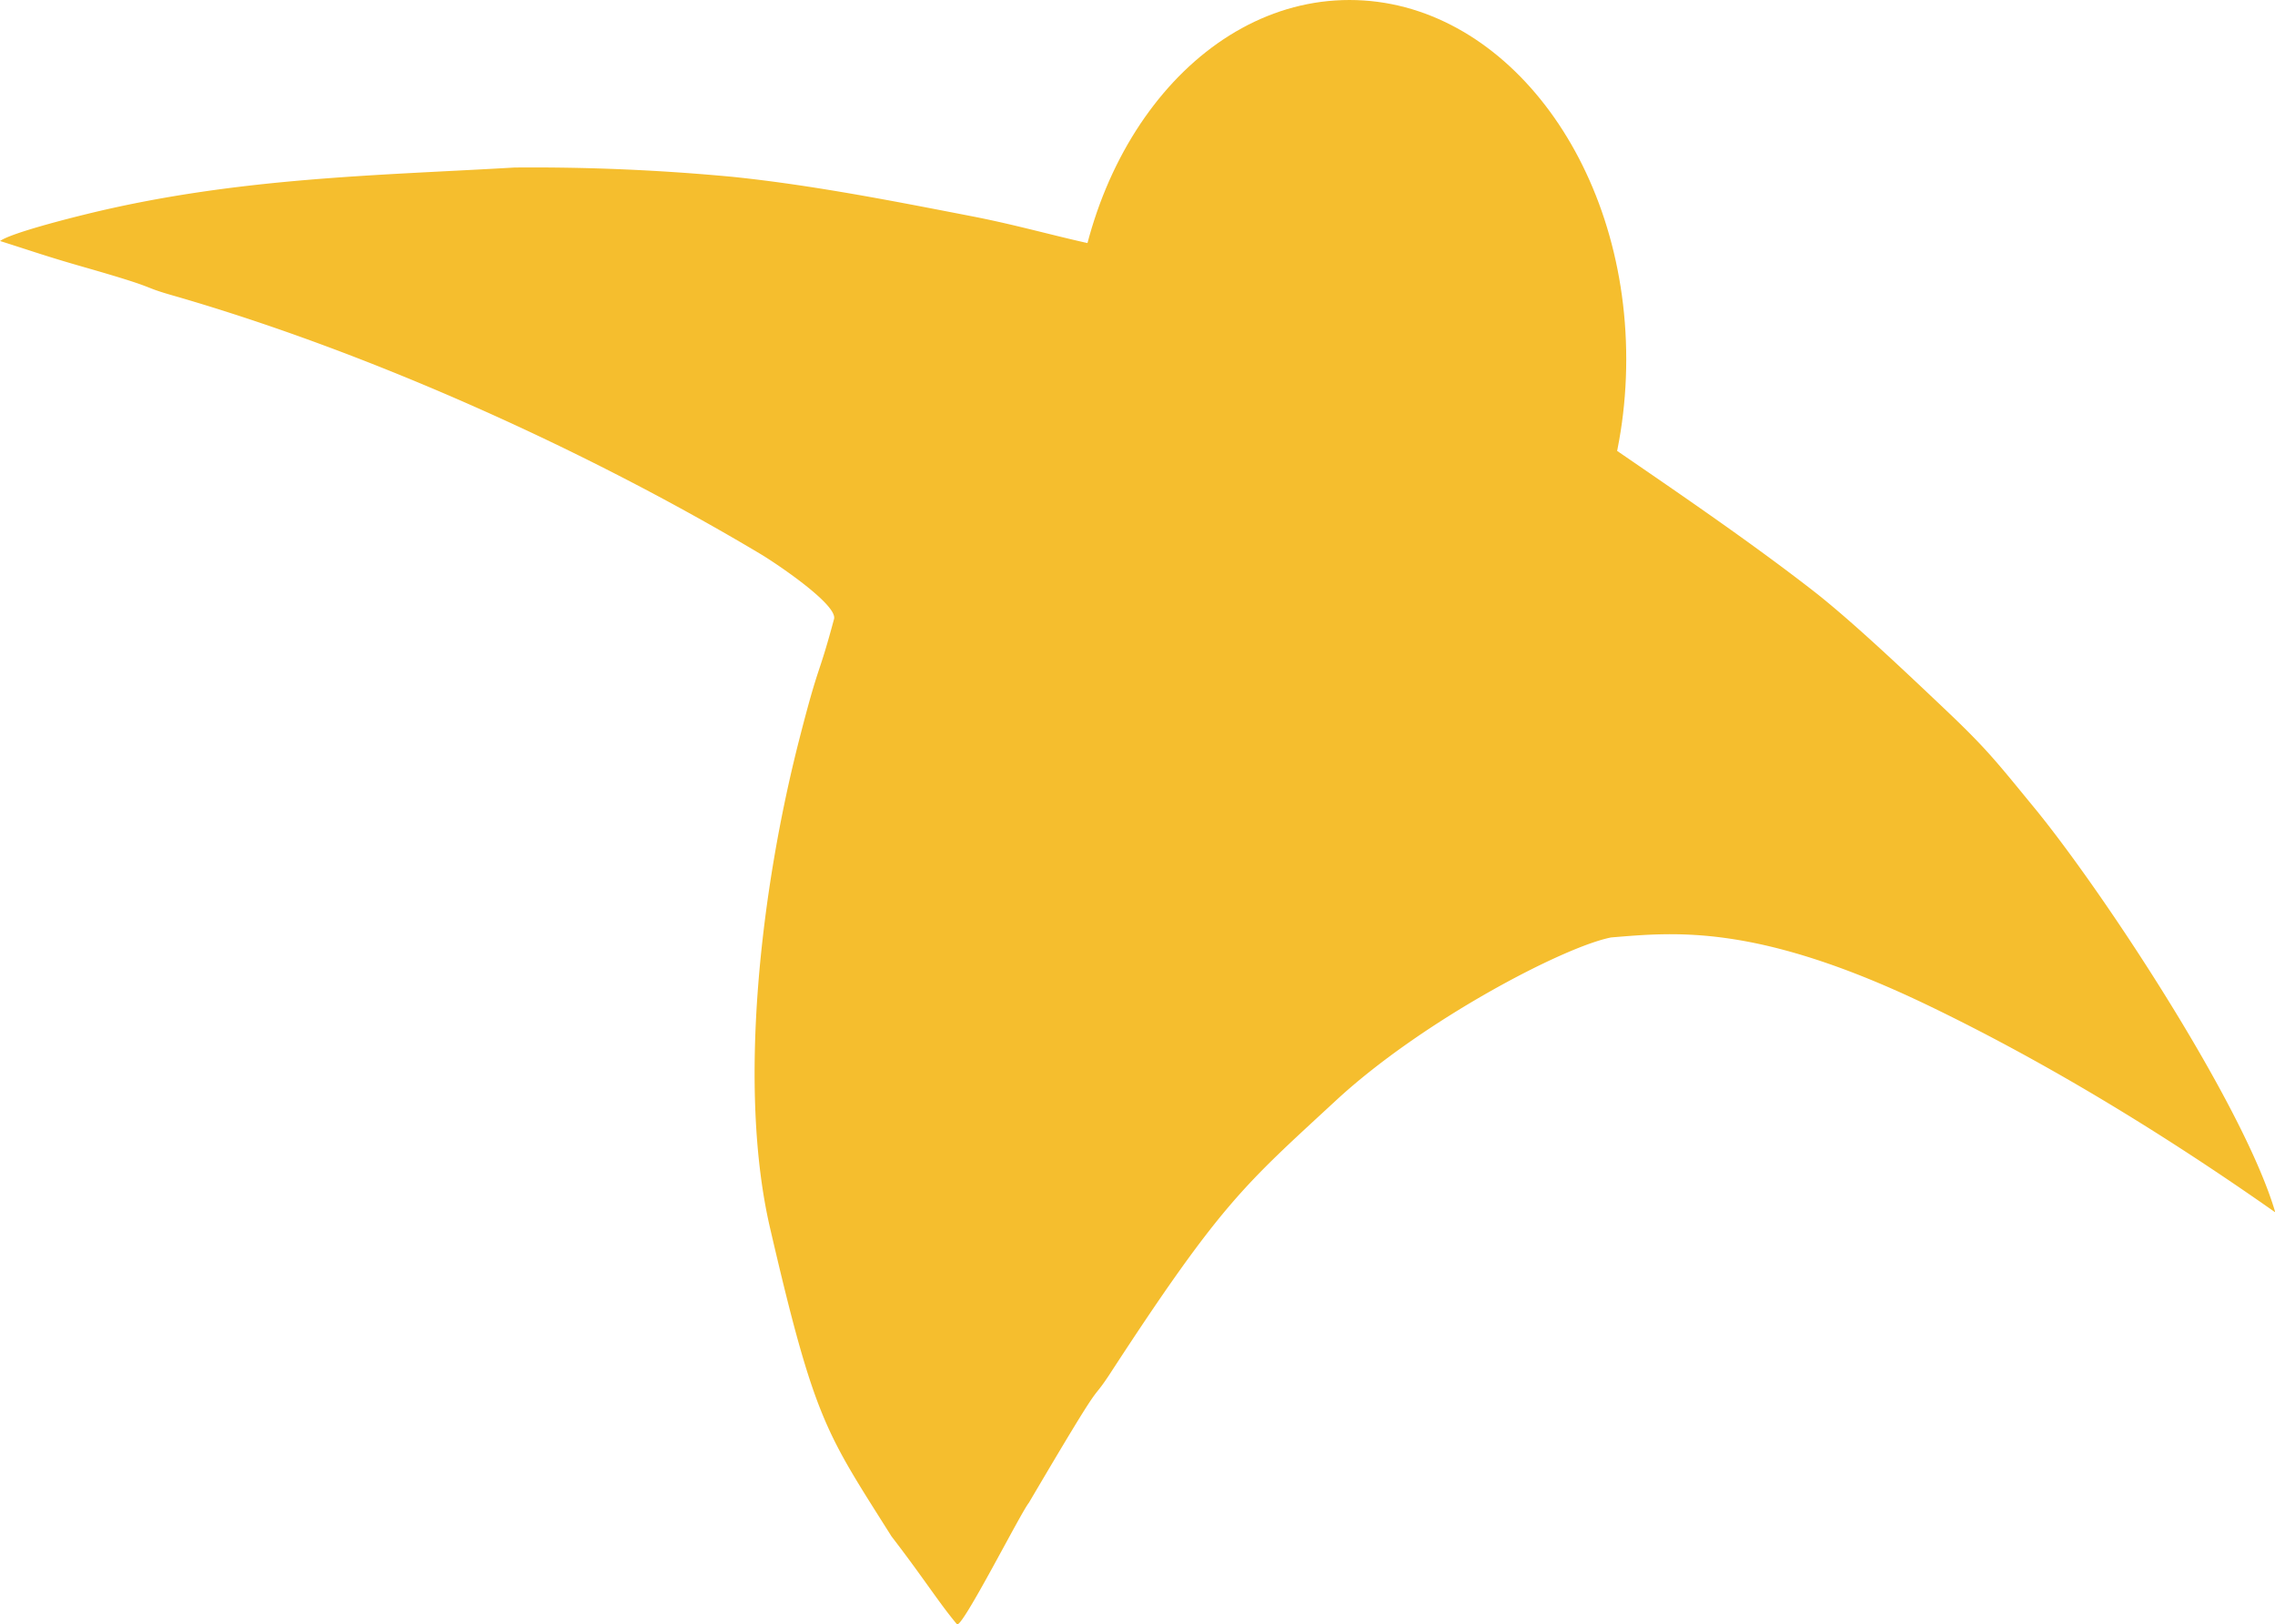
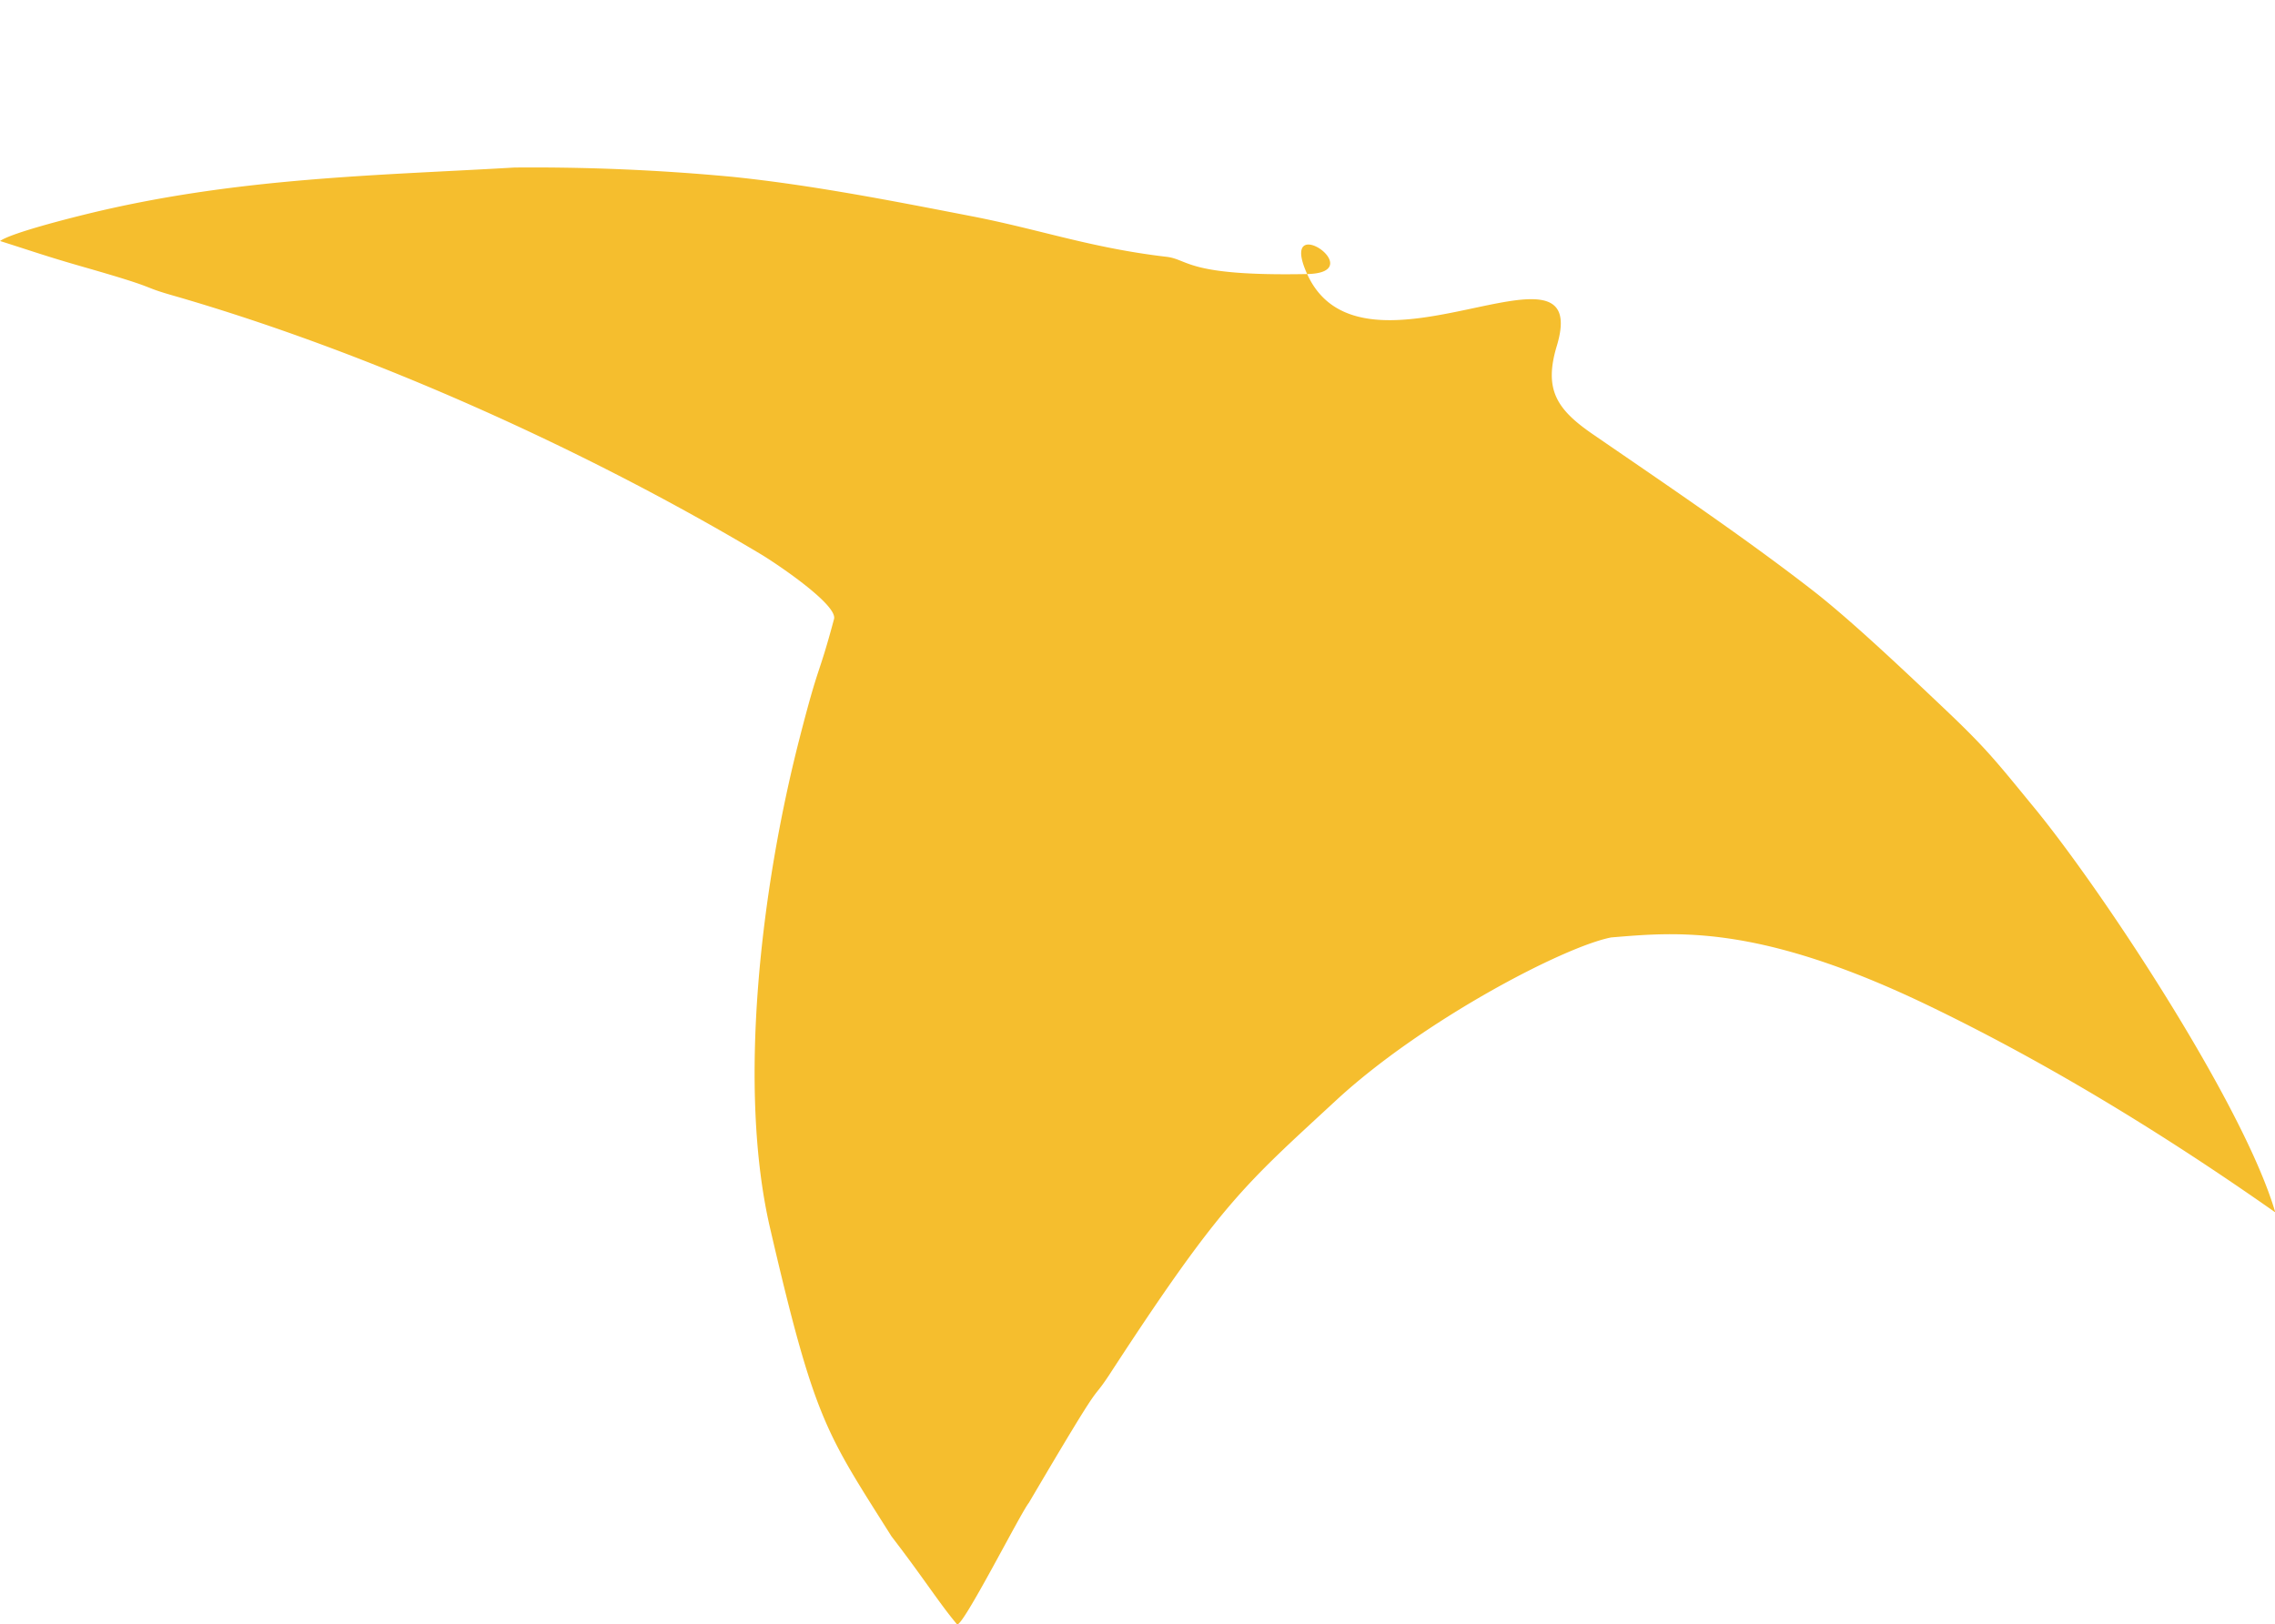
<svg xmlns="http://www.w3.org/2000/svg" viewBox="0 0 417.23 297.97">
  <defs>
    <style>.cls-1{fill:#f5be2e;fill-rule:evenodd;}</style>
  </defs>
  <g id="Calque_2" data-name="Calque 2">
    <g id="Calque_1-2" data-name="Calque 1">
      <path class="cls-1" d="M188.69,275.67c-1.46,1.76-12.34,23.27-13.19,22.27-3.21-3.81-6.14-8.5-12-16.11-12-19.05-14.06-21.1-22.27-56.55-6-25.85-1.66-62.27,5.36-89.67,3.76-14.69,3.36-10.82,6.37-22.06.7-2.62-10.68-10.25-13.48-11.92-32-19.1-71.42-36.91-107.37-47.31-7.06-2-1.86-1.07-16.59-5.29-7-2-9.38-2.88-15.51-4.82,2.09-1.51,13.15-4.27,15.47-4.84,27.64-6.84,53.91-7.17,78.88-8.64a390.28,390.28,0,0,1,40,1.71c14.52,1.5,29.19,4.38,43.77,7.21,12.5,2.41,21.9,5.83,35.83,7.46,4.09.48,3.67,3.59,25.77,3.16,11.8-.24-5.46-12.06,0,0,10.15,22.4,52.6-9.4,45.78,13.2-2.41,8,0,11.64,6.62,16.19,13.18,9.06,28.13,19.14,40.77,29,7,5.5,17,15,23.44,21.1,7.65,7.25,9.41,9.45,16.1,17.63,12.26,14.67,39,55,44.84,75-22.48-15.8-43.64-28.31-63.6-37.93-31.39-15.12-46.41-13.46-58.19-12.5-8.66,1.68-34.67,15.27-50.49,29.92-16.78,15.53-21,18.71-41.61,50.39C199.53,258.09,203.34,250.77,188.69,275.67Z" />
-       <path class="cls-1" d="M298.25,65.89c0,36.39-22.72,65.9-50.76,65.9s-50.76-29.51-50.76-65.9S219.46,0,247.49,0,298.25,29.51,298.25,65.89Z" />
    </g>
  </g>
</svg>